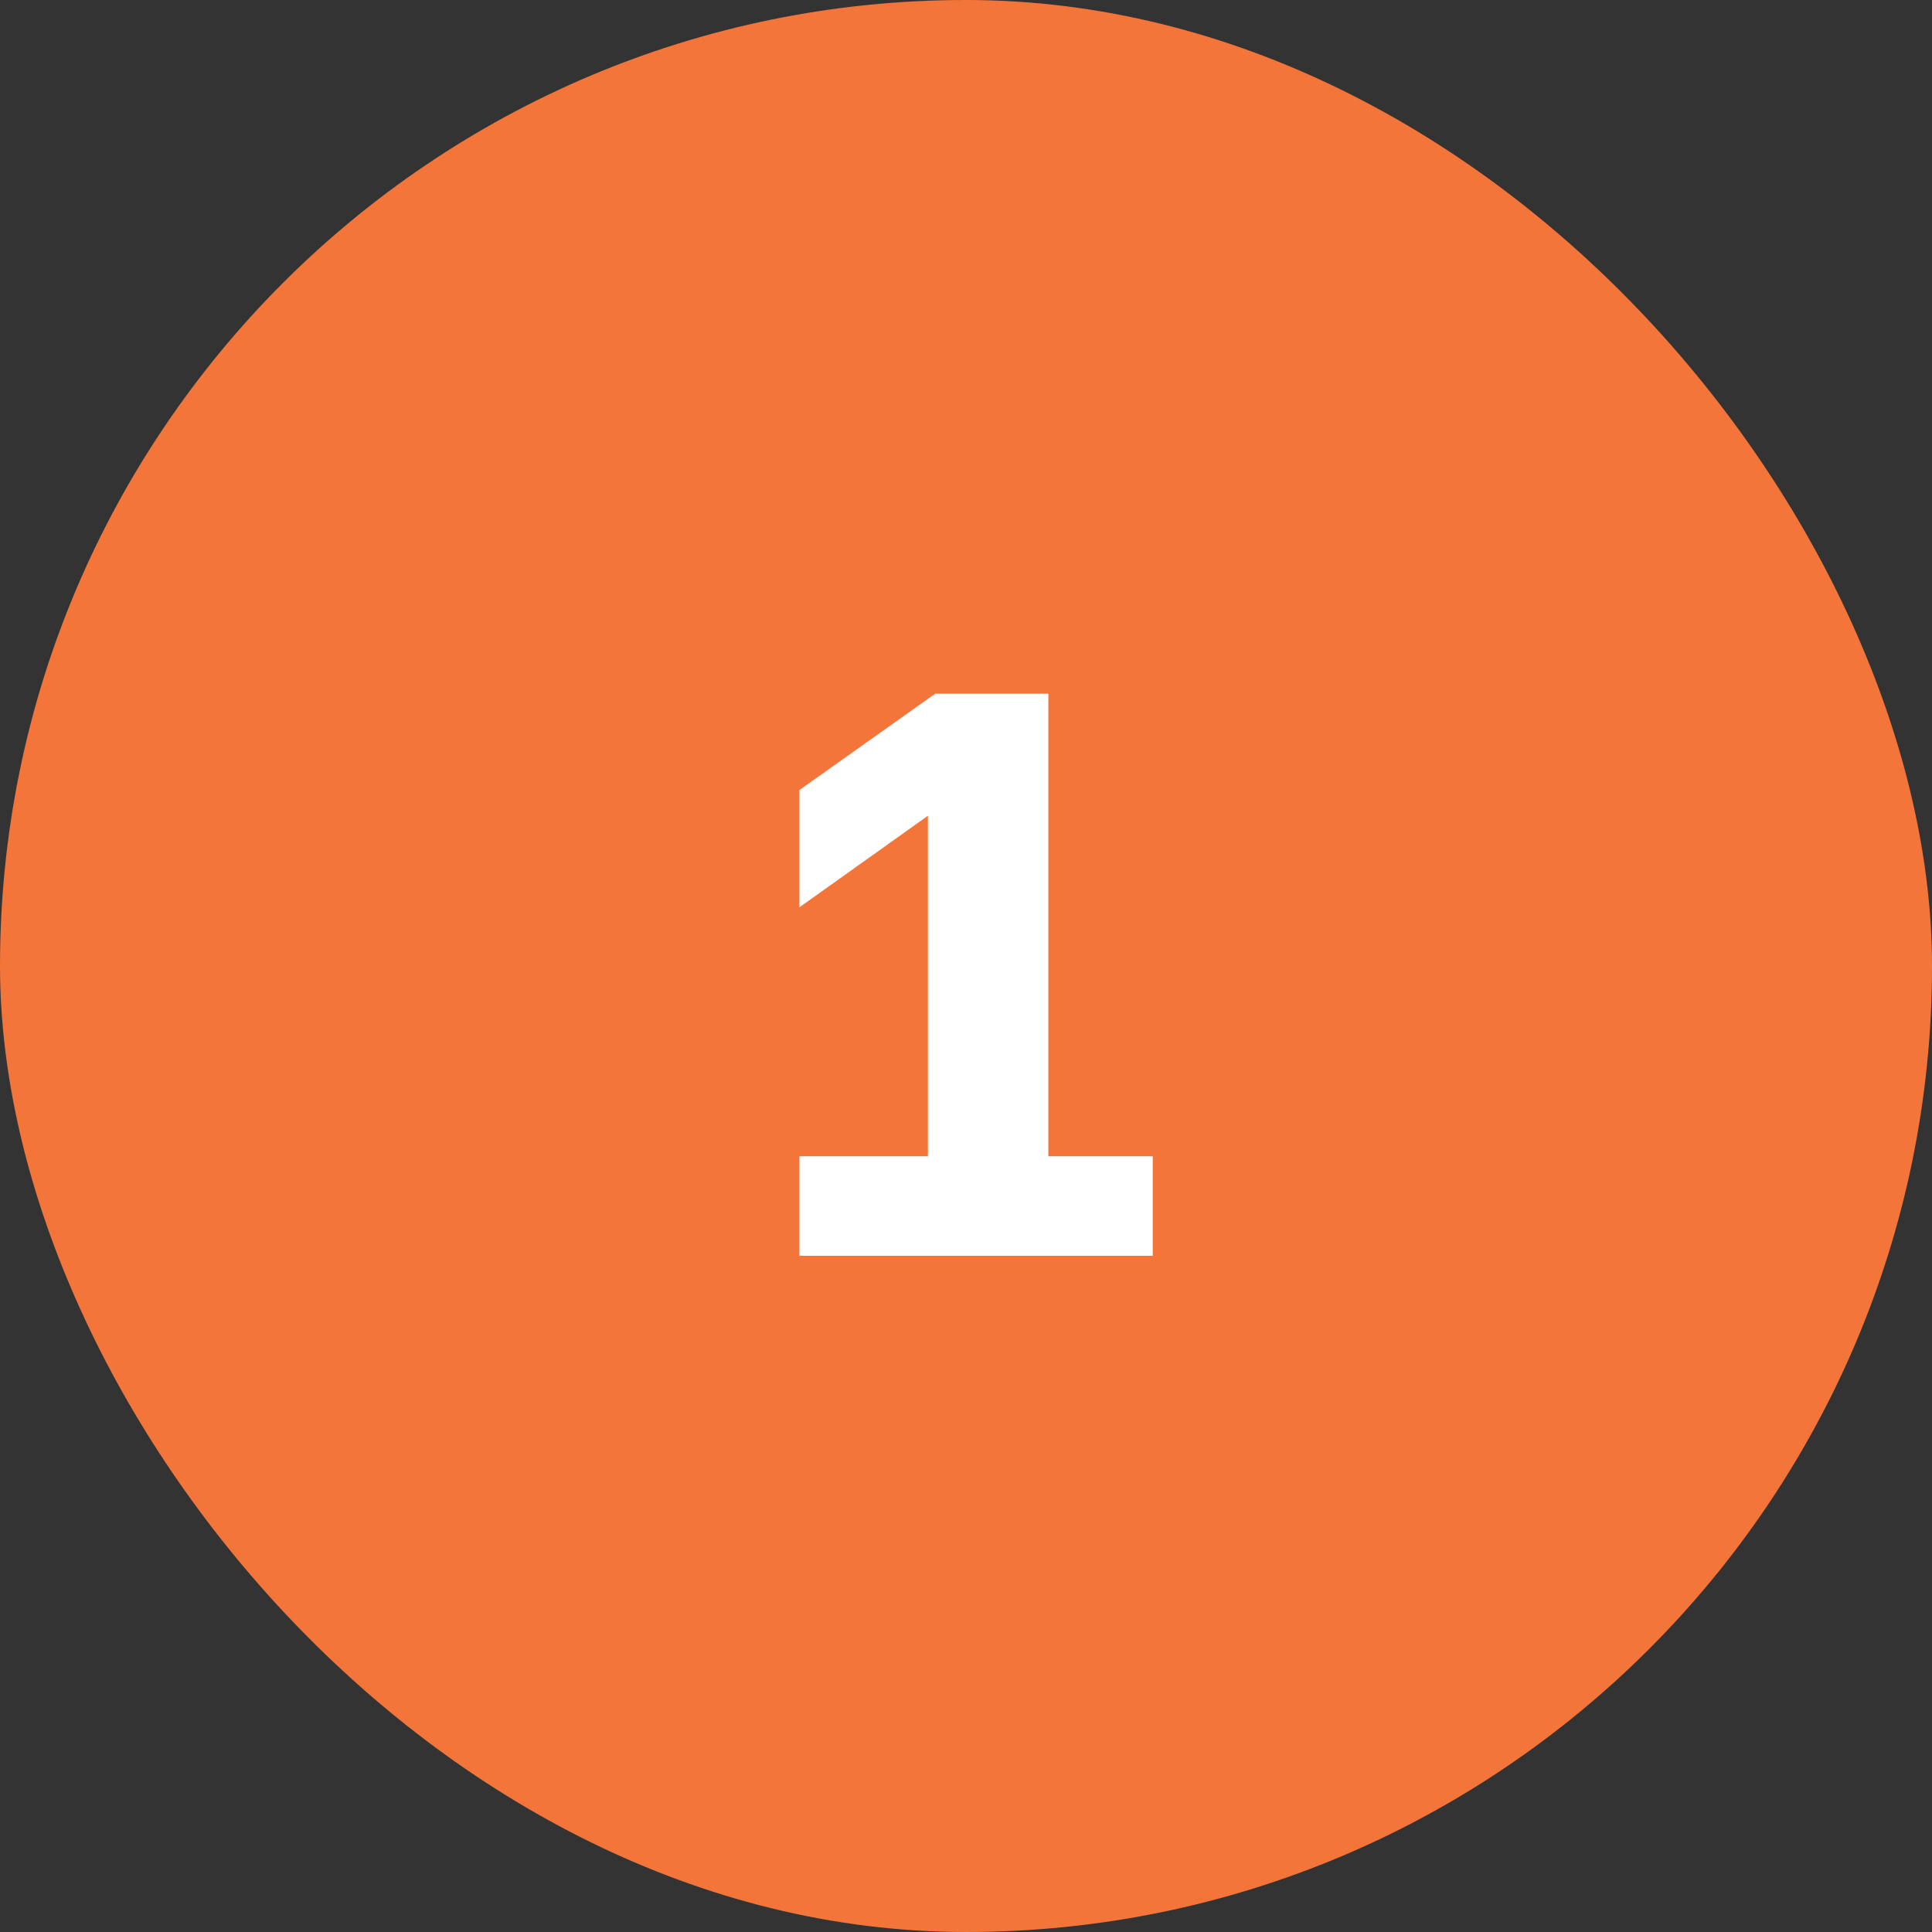
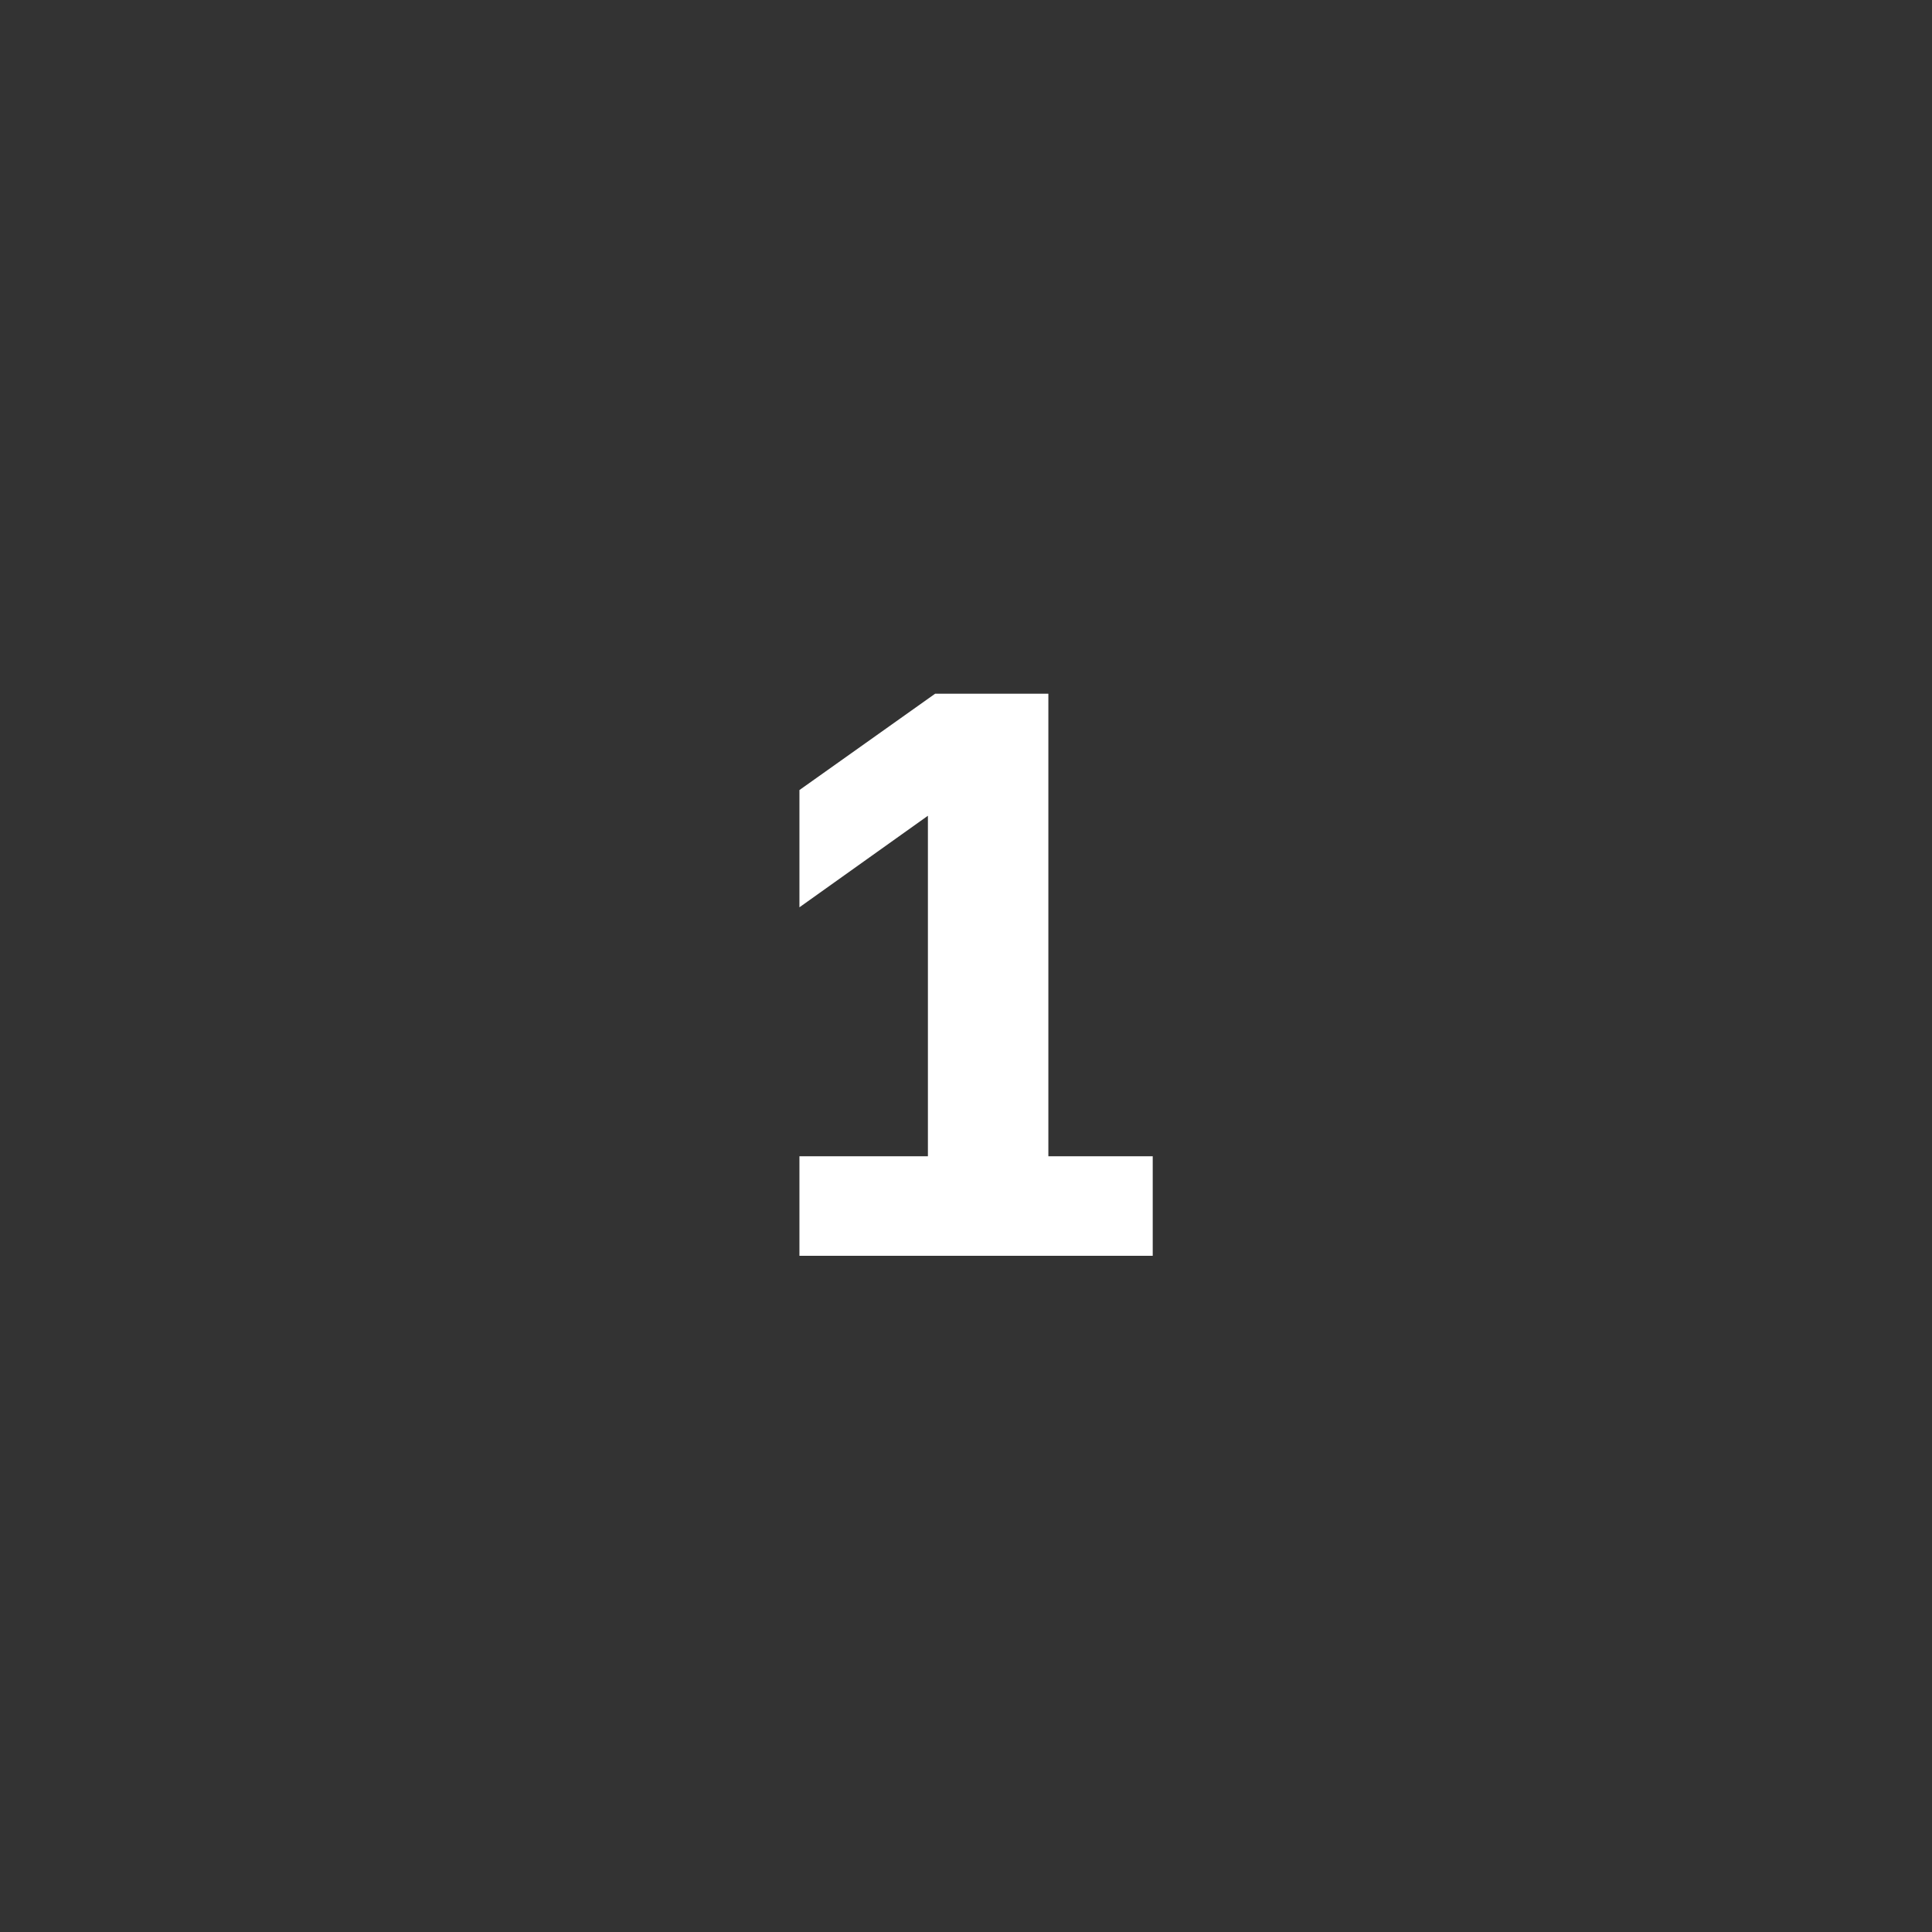
<svg xmlns="http://www.w3.org/2000/svg" width="60" height="60" viewBox="0 0 60 60" fill="none">
  <rect x="0" y="0" width="60" height="60" fill="#333333" stroke="none" />
-   <rect width="60" height="60" rx="30" fill="#F4753A" />
  <path d="M24.827 39V35.908H28.817V25.334L24.827 28.177V24.536L29.041 21.544H32.558V35.908H35.799V39H24.827Z" fill="white" />
</svg>